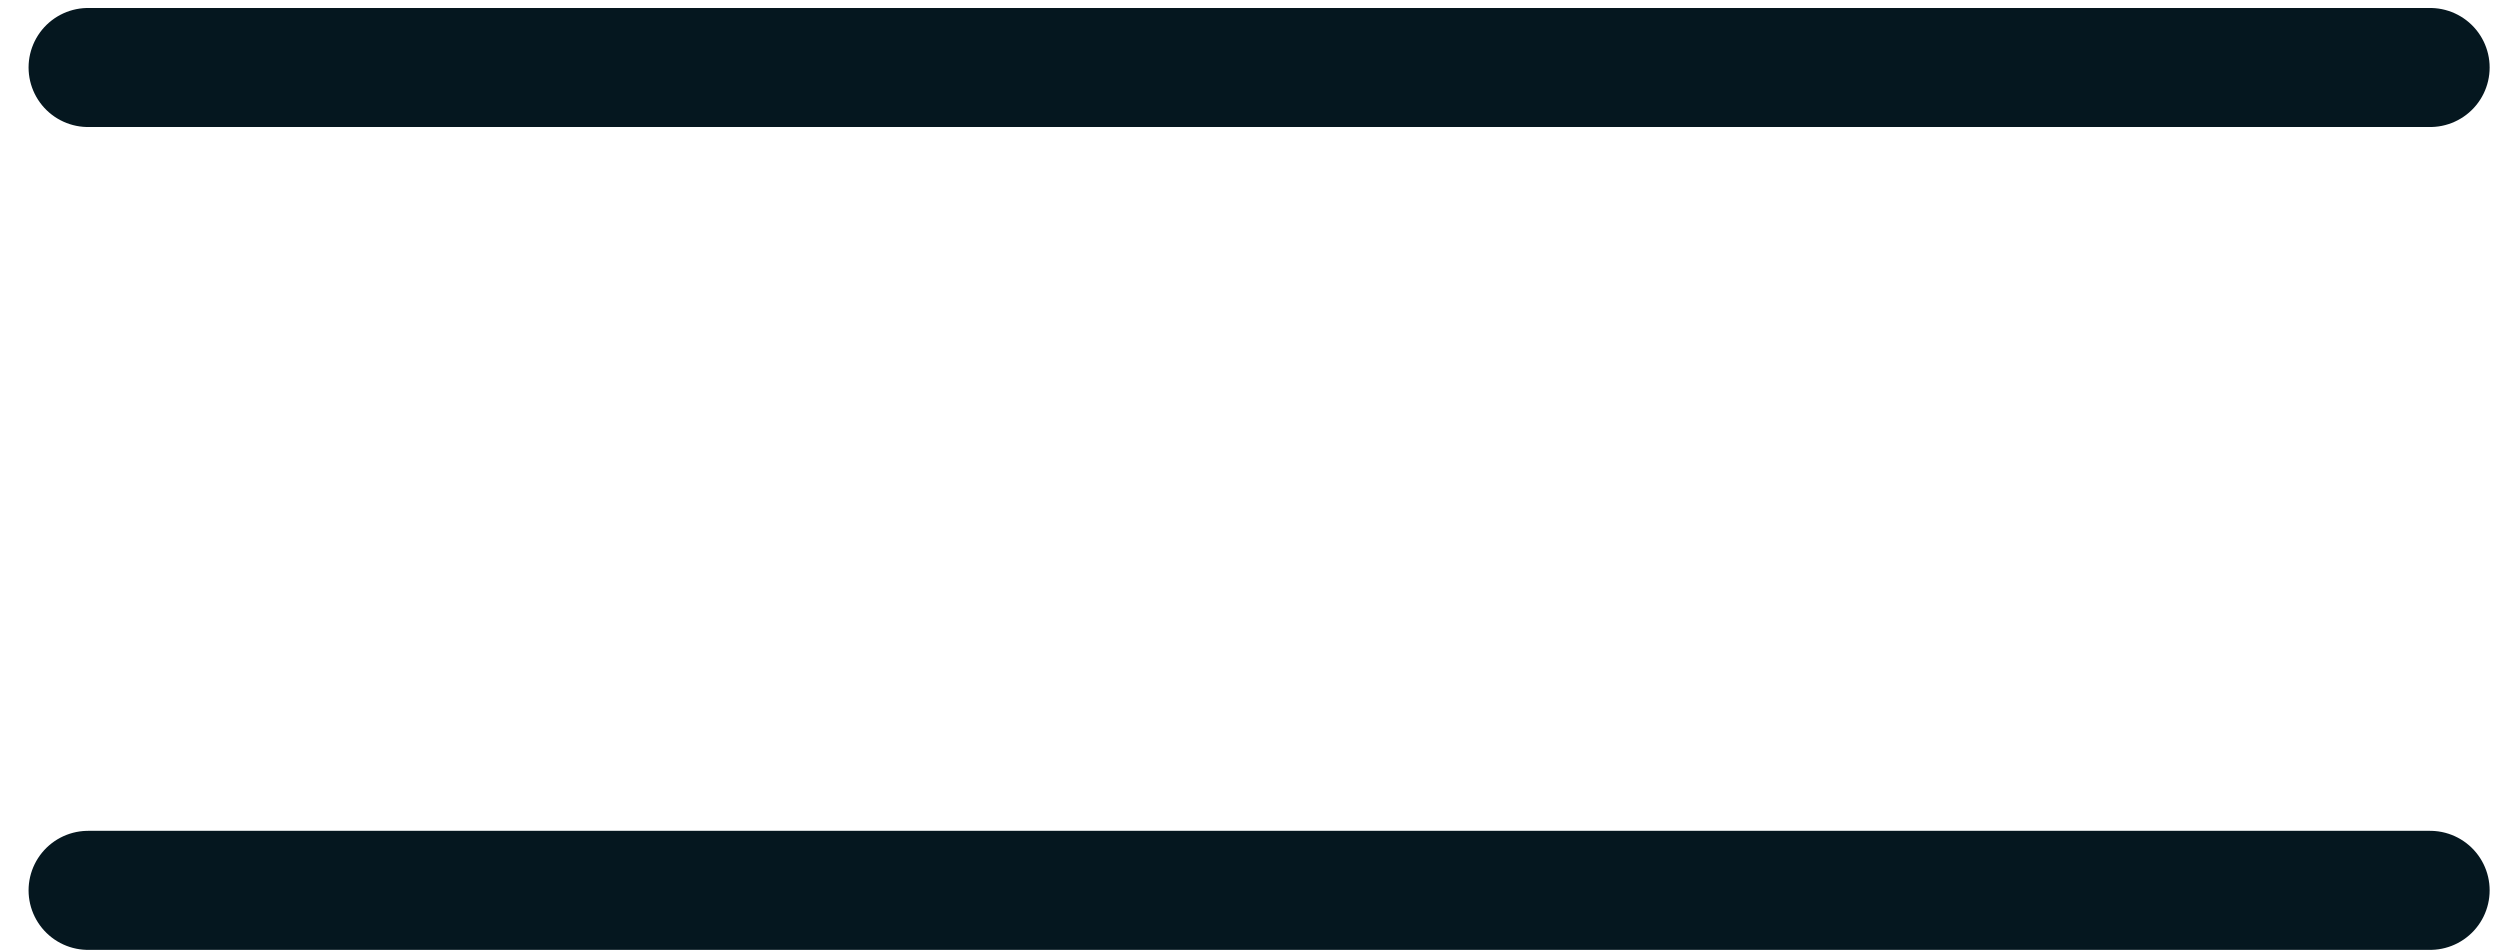
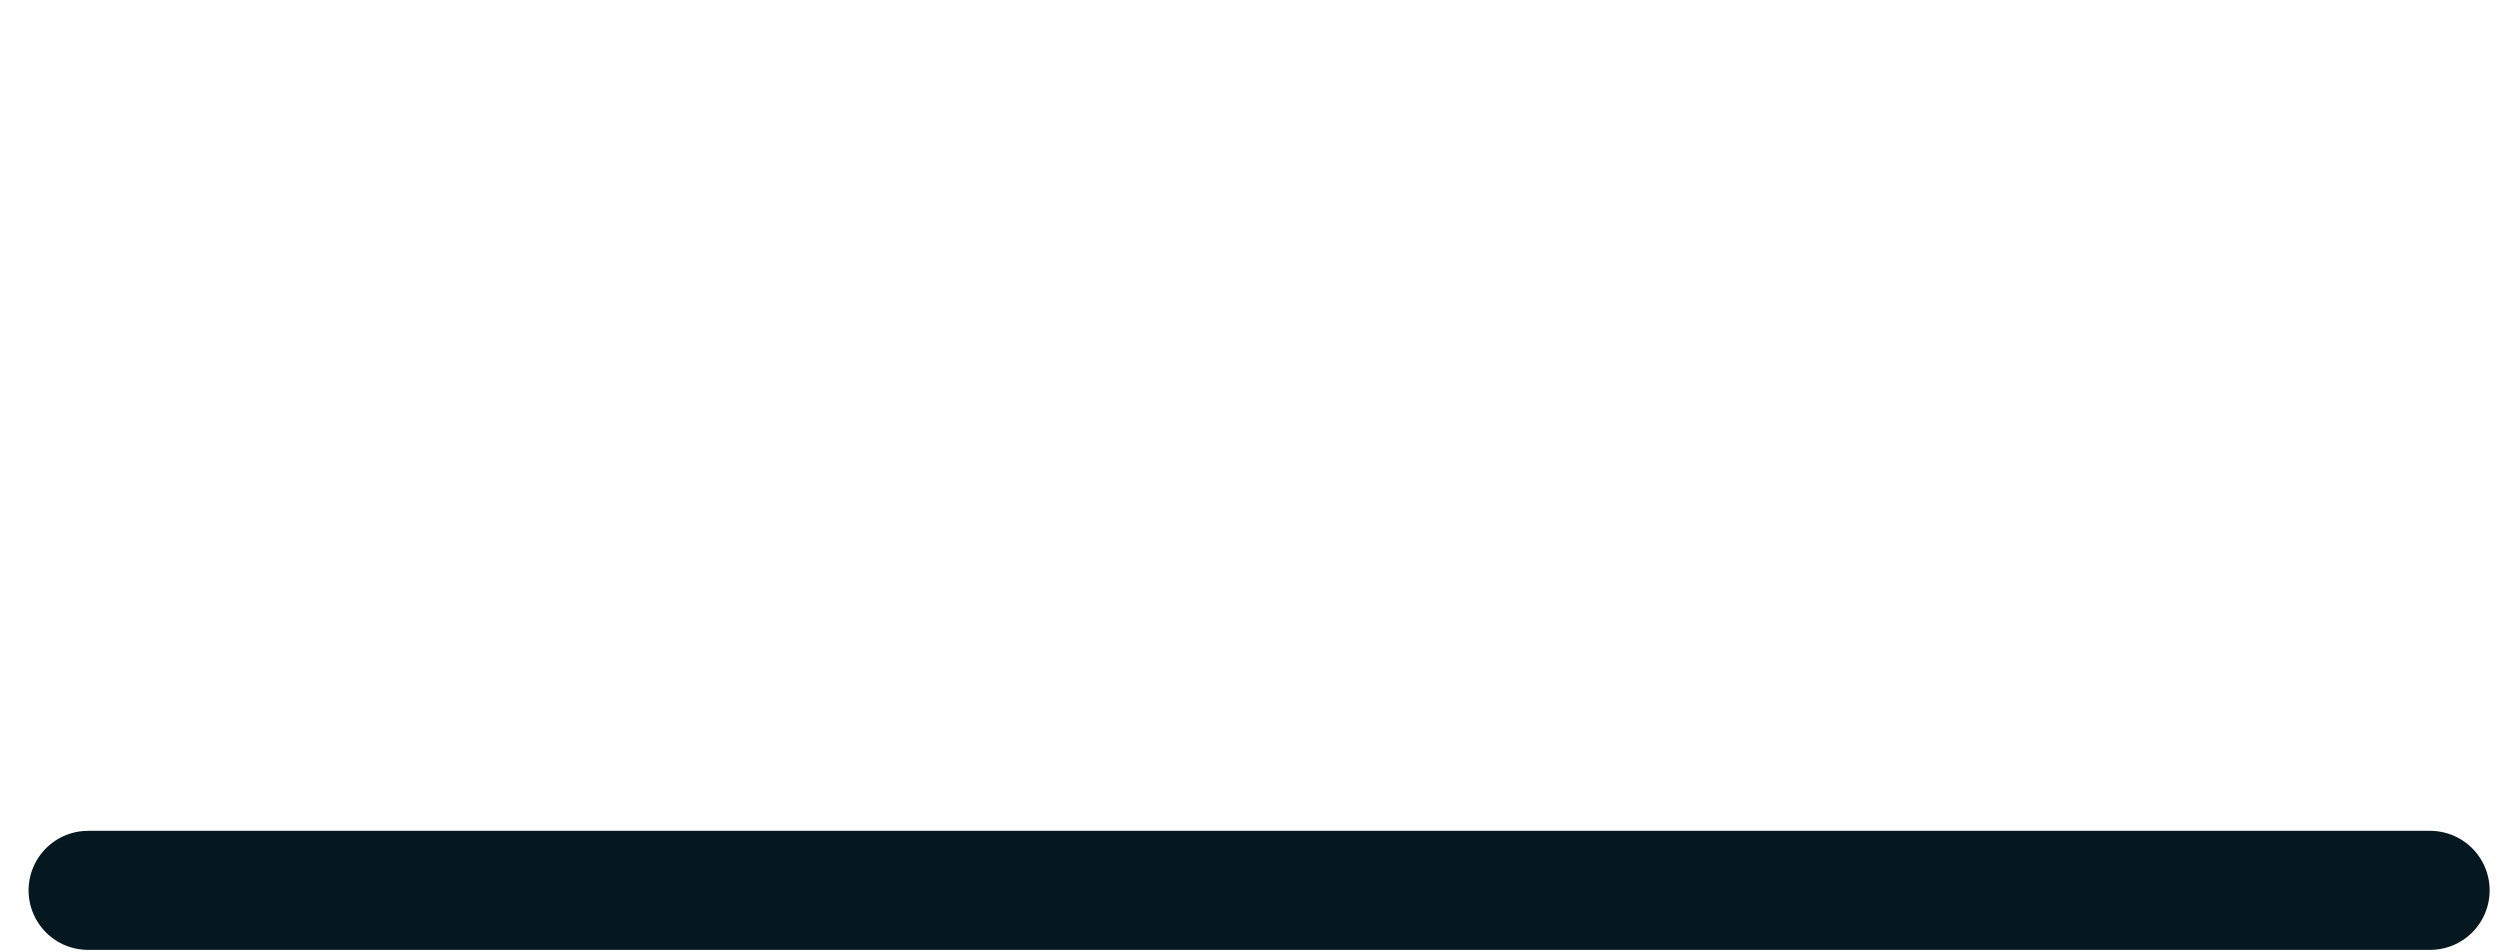
<svg xmlns="http://www.w3.org/2000/svg" width="21" height="8" viewBox="0 0 21 8" fill="none">
-   <path d="M20.413 0.567H0.74" stroke="#05171F" stroke-linecap="round" stroke-linejoin="round" />
  <path d="M20.413 7.479H0.74" stroke="#05171F" stroke-linecap="round" stroke-linejoin="round" />
</svg>